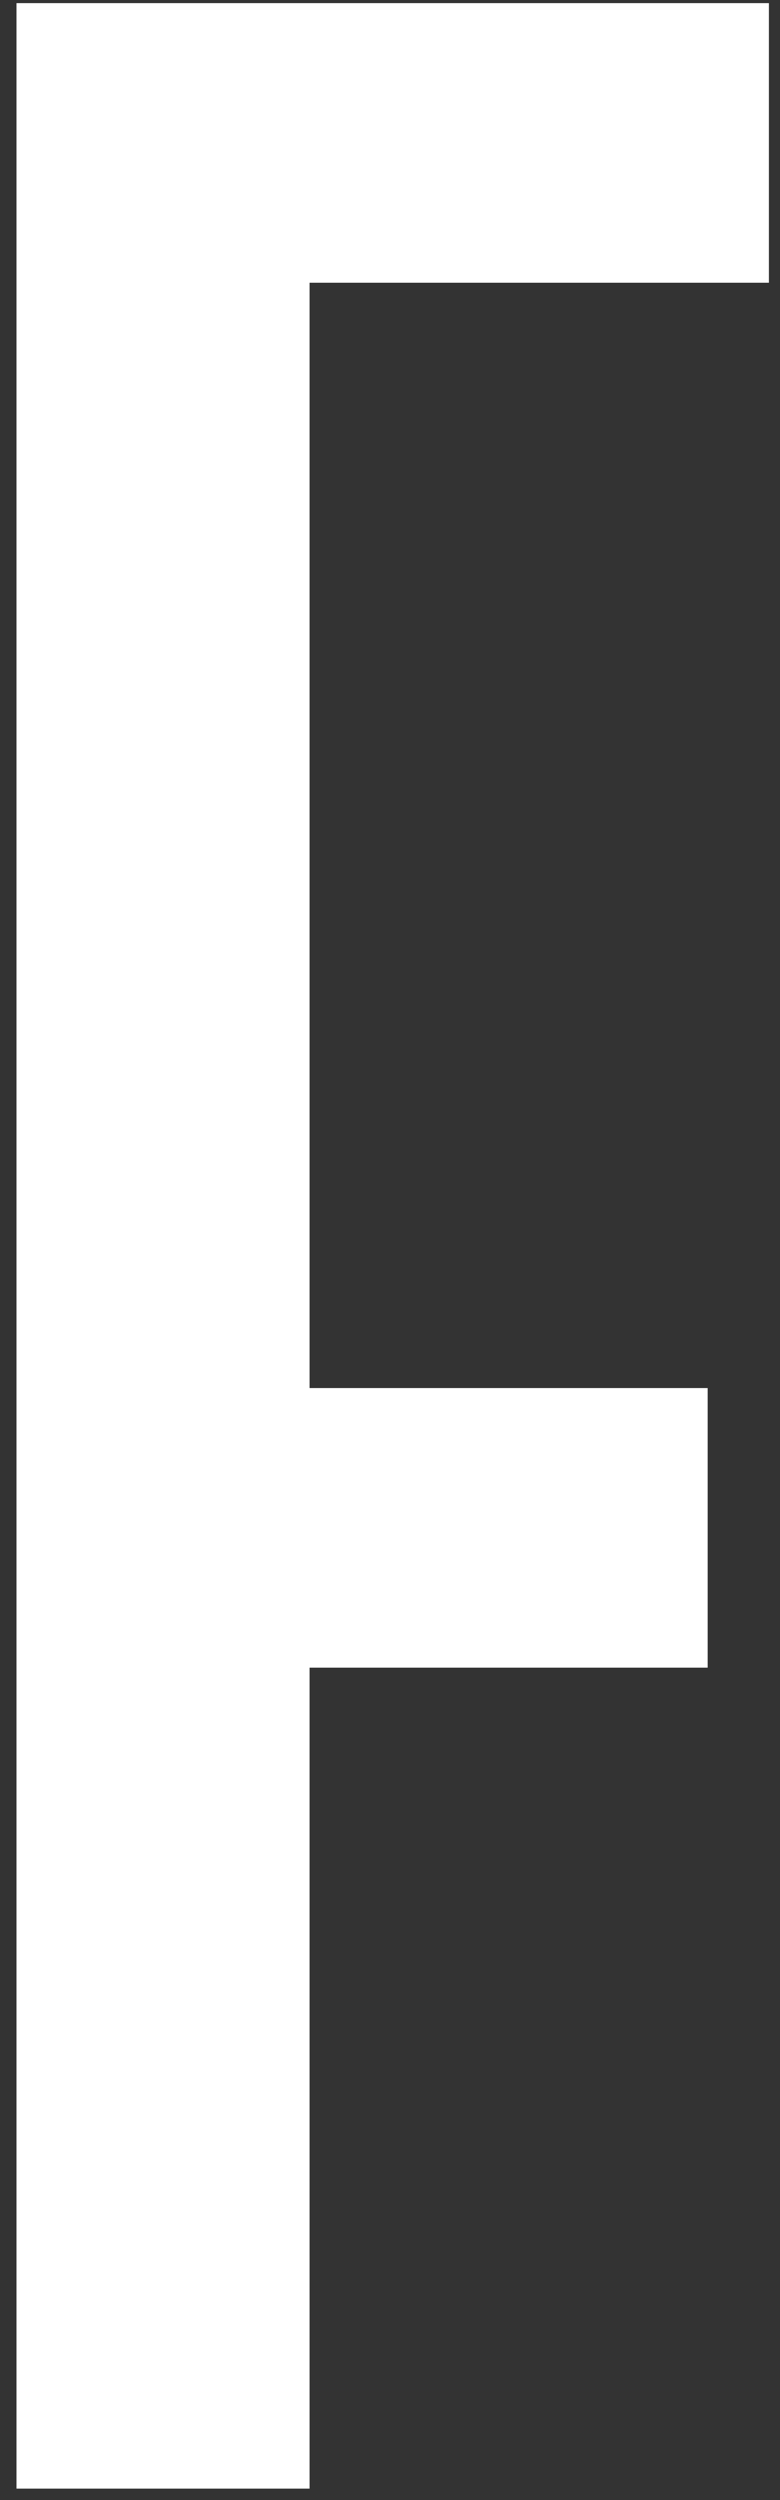
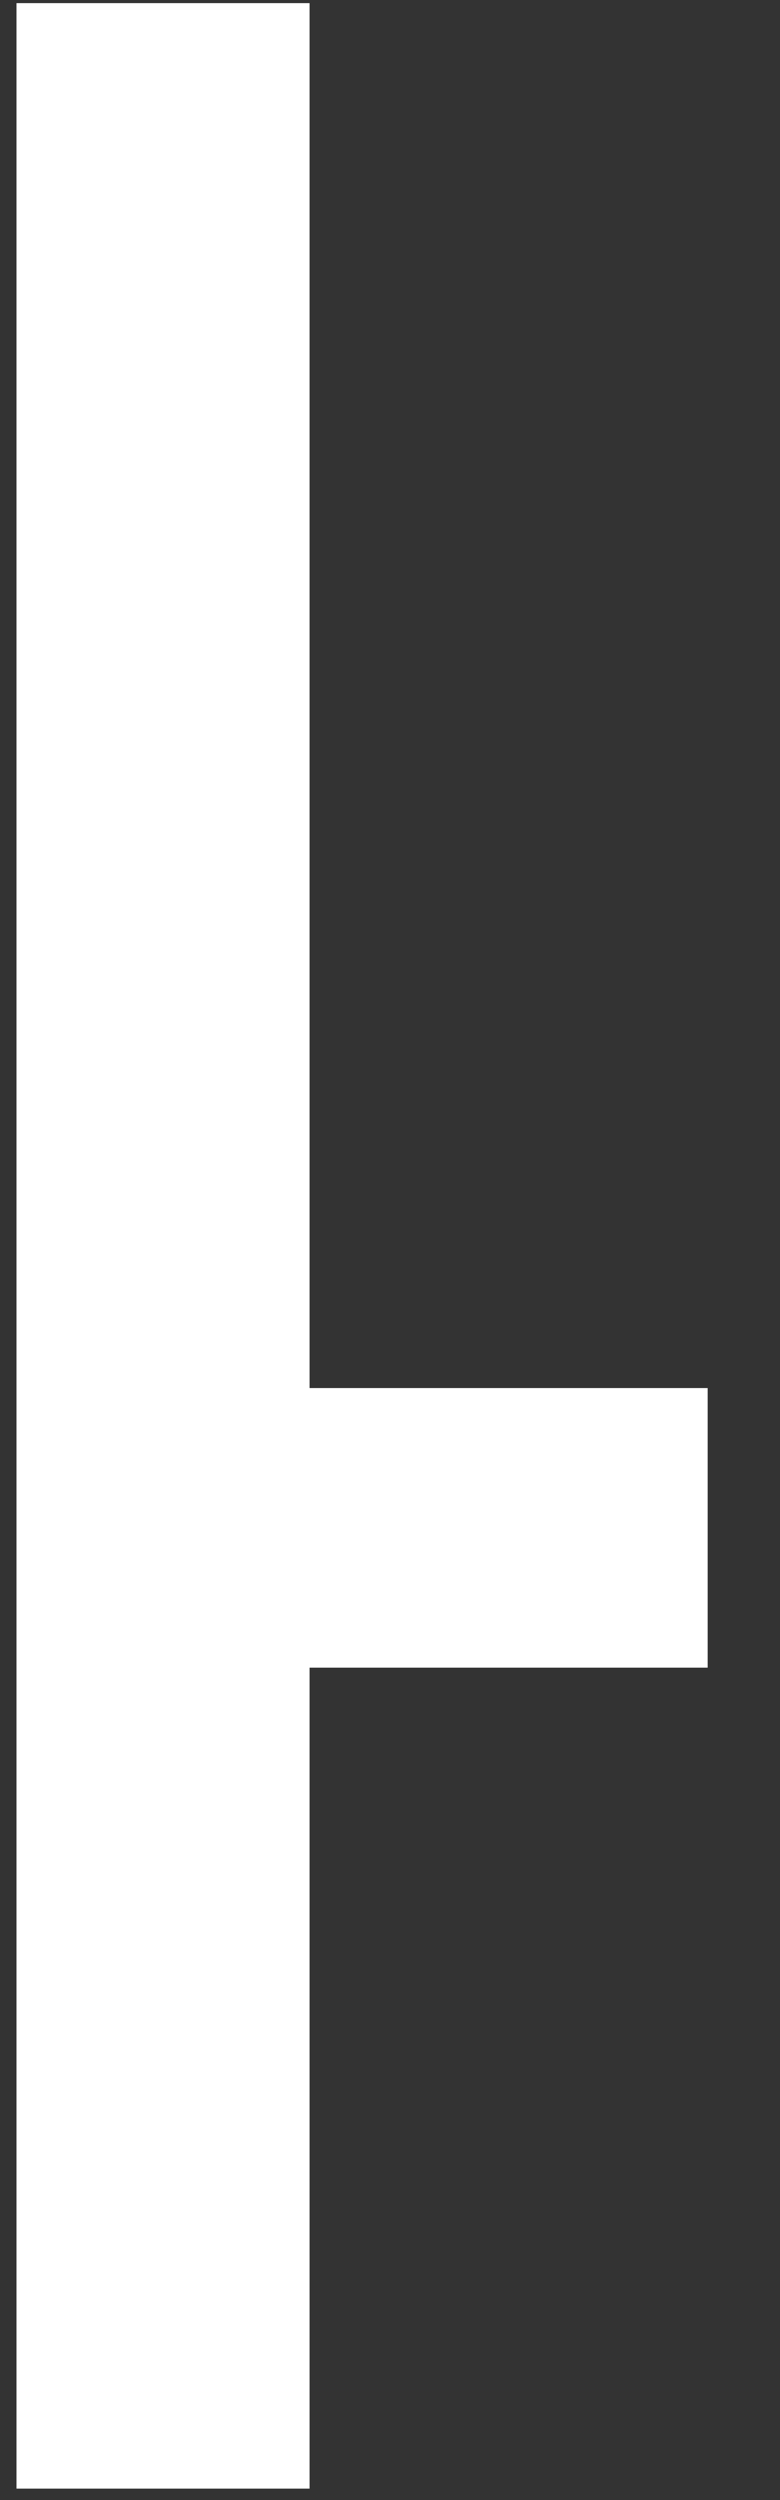
<svg xmlns="http://www.w3.org/2000/svg" width="44" height="141" viewBox="0 0 44 141" fill="none">
  <rect x="0" y="0" width="44" height="141" fill="#333333" stroke="none" />
-   <path d="M0.93 140.352V0.177H43.374V15.946H17.463V78.283H39.919V94.052H17.463V140.352H0.93Z" fill="white" />
+   <path d="M0.93 140.352V0.177H43.374H17.463V78.283H39.919V94.052H17.463V140.352H0.93Z" fill="white" />
</svg>